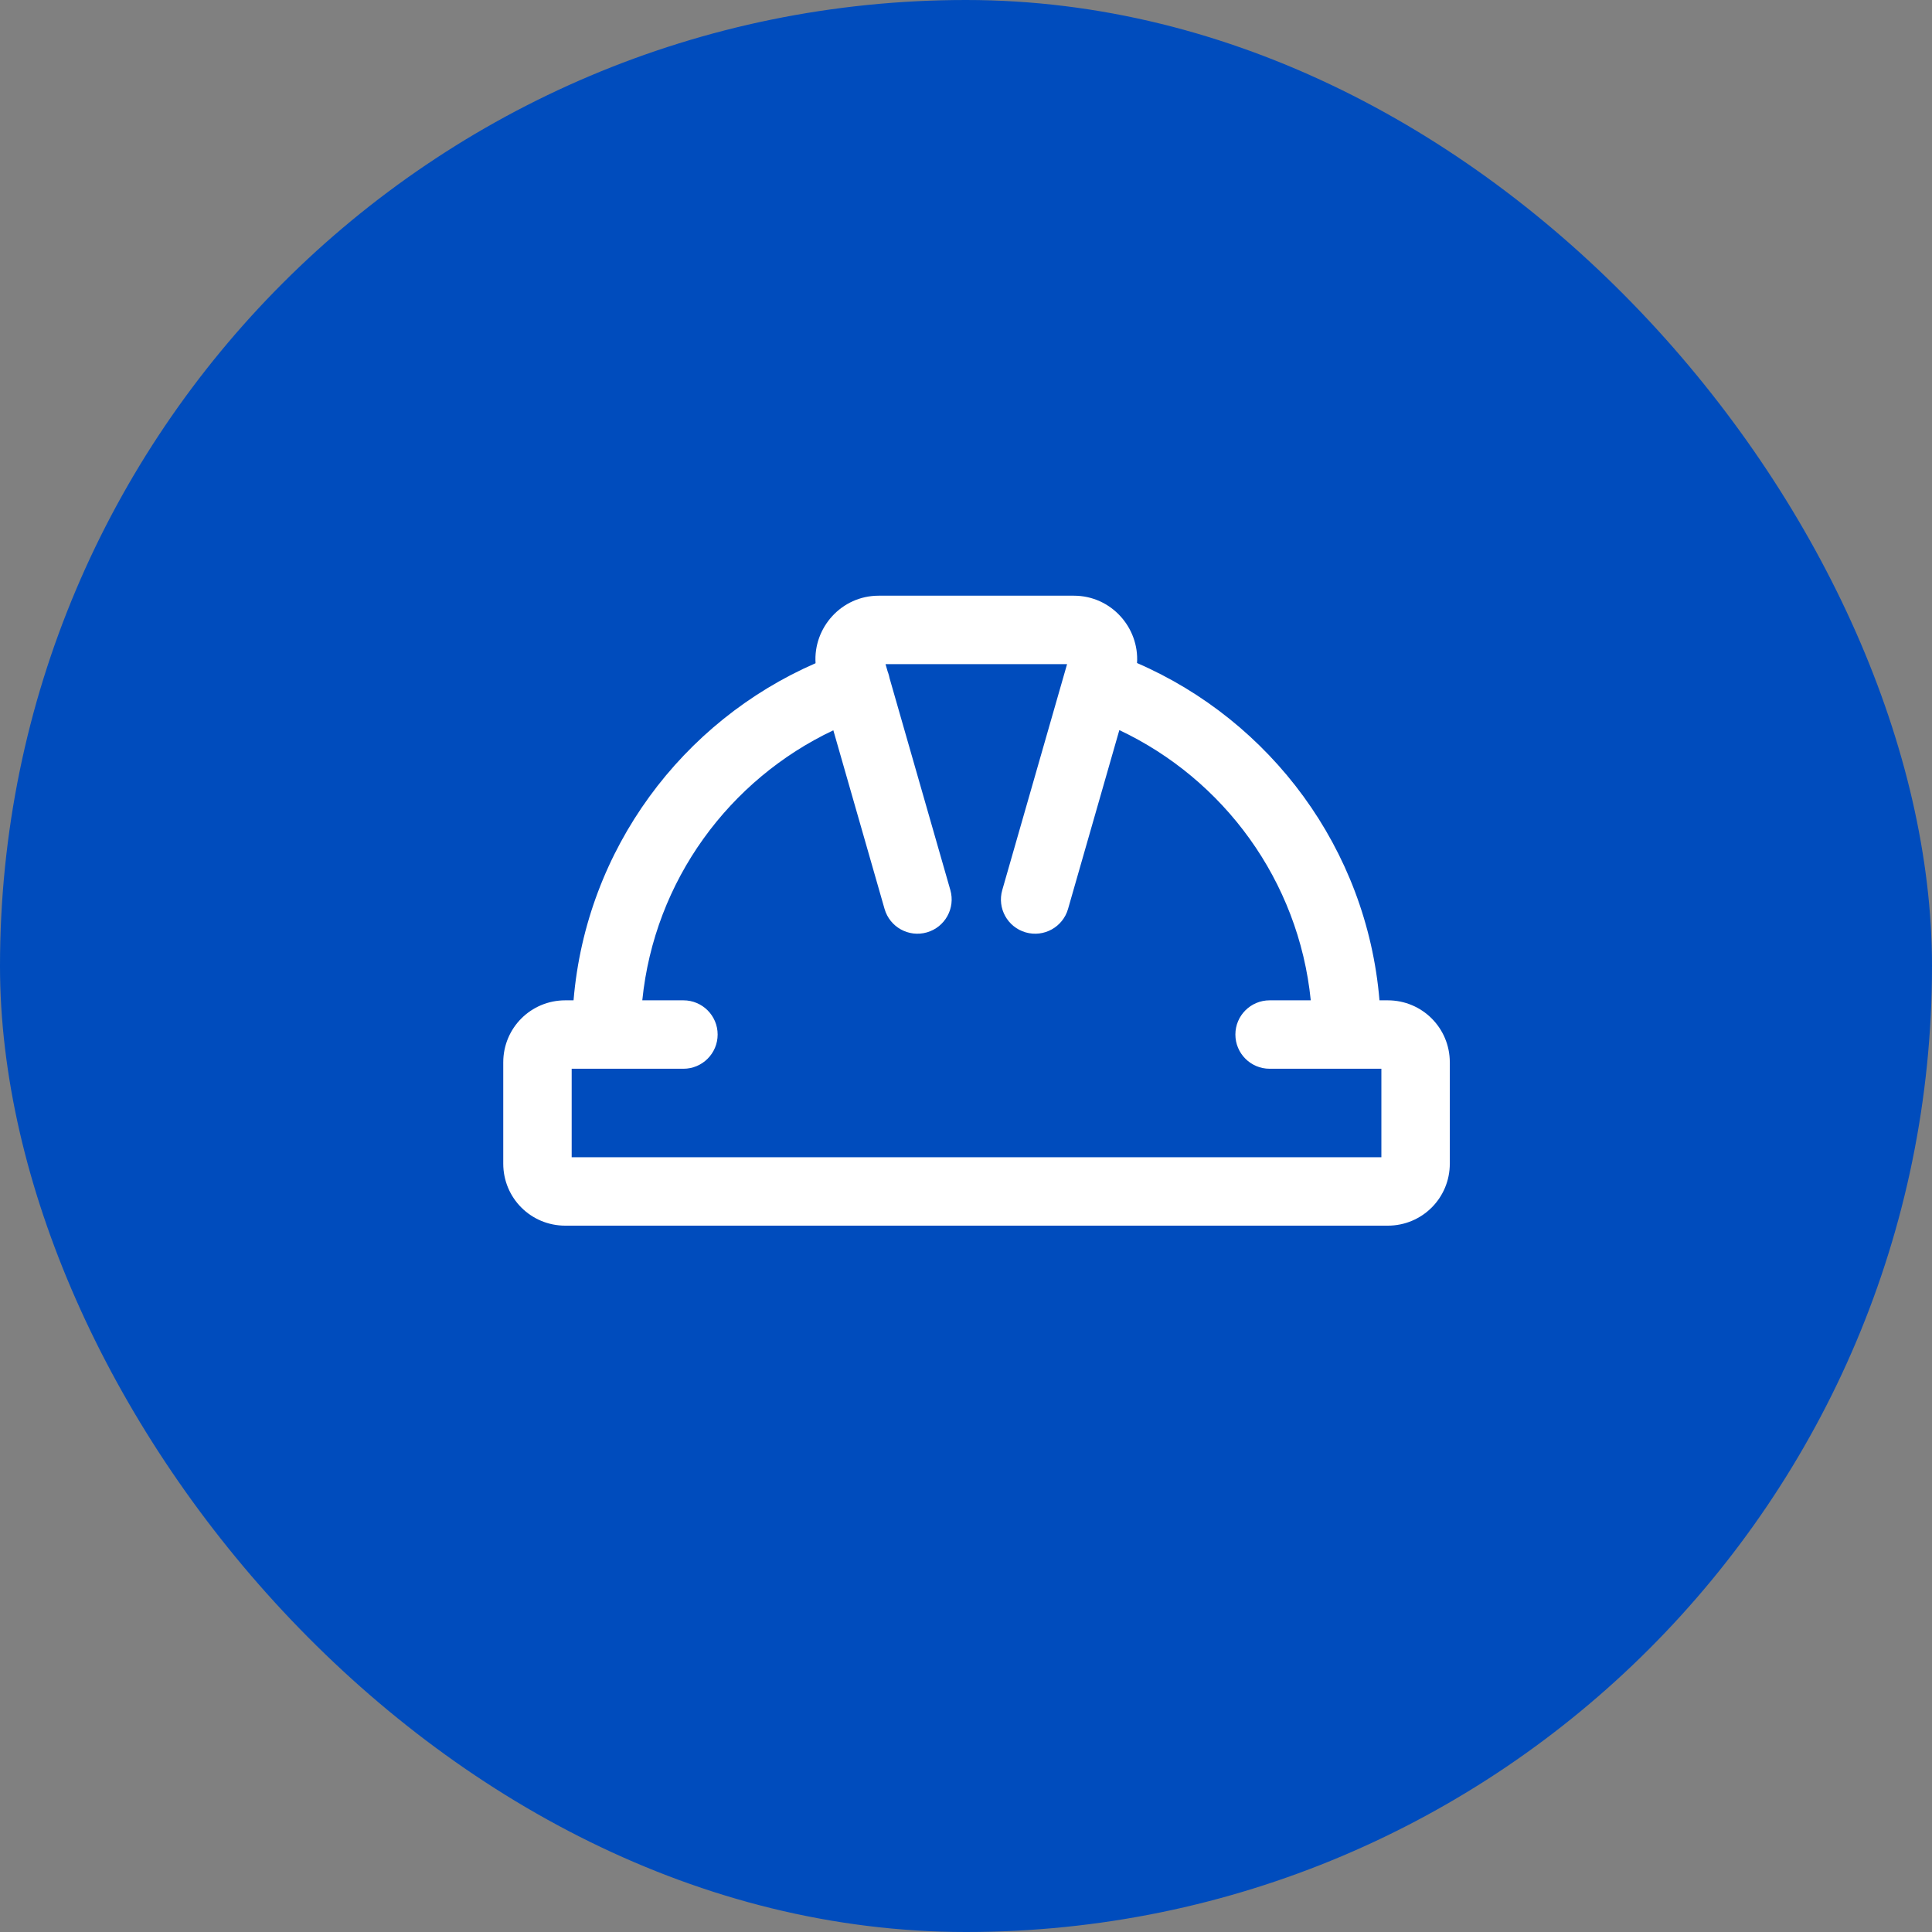
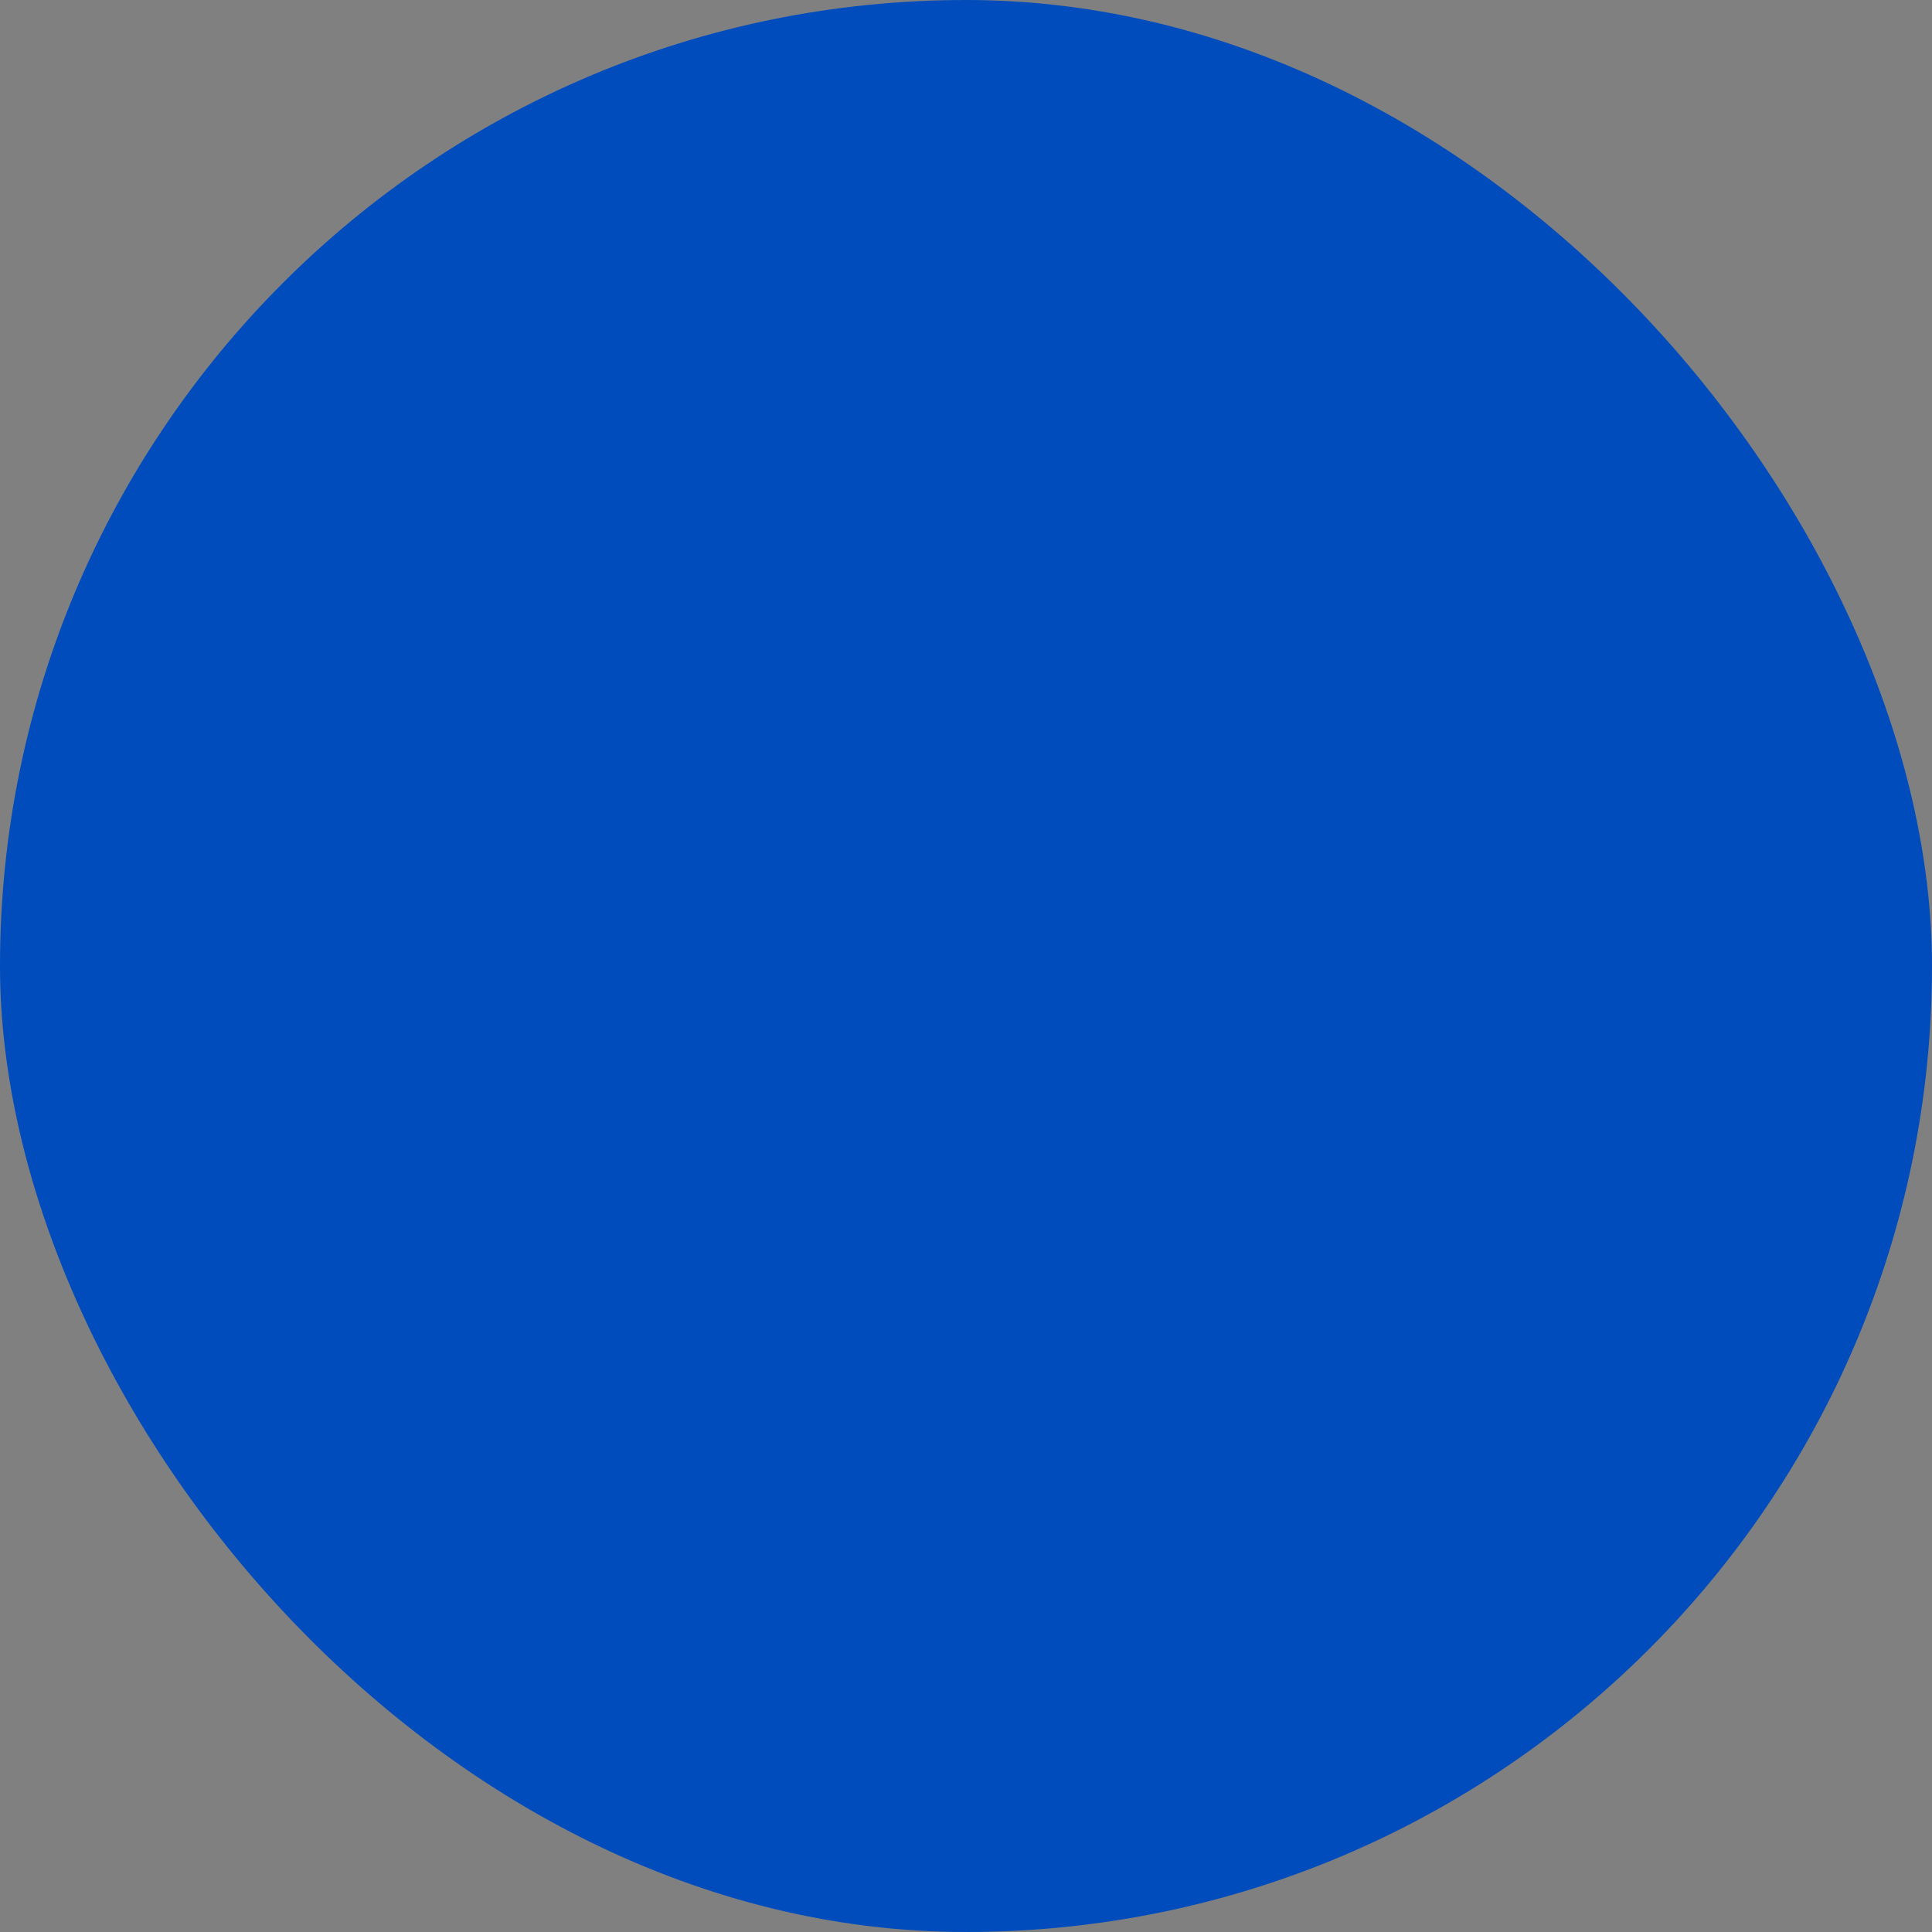
<svg xmlns="http://www.w3.org/2000/svg" width="60" height="60" viewBox="0 0 60 60" fill="none">
  <rect x="0" y="0" width="60" height="60" fill="#808080" stroke="none" />
  <rect width="60" height="60" rx="30" fill="#004CBD" />
-   <path fill-rule="evenodd" clip-rule="evenodd" d="M25.328 20.597C25.255 19.494 26.13 18.5 27.288 18.5H33.351C34.507 18.5 35.382 19.49 35.312 20.591C39.454 22.389 42.447 26.354 42.841 31.066H43.098C44.166 31.066 45.025 31.924 45.025 32.992V36.138C45.025 37.206 44.166 38.064 43.098 38.064H17.556C16.487 38.064 15.629 37.206 15.629 36.138V32.992C15.629 31.924 16.487 31.066 17.556 31.066H17.812C18.206 26.36 21.193 22.398 25.328 20.597ZM25.88 22.68C22.647 24.21 20.322 27.349 19.947 31.066H21.225C21.811 31.066 22.287 31.541 22.287 32.128C22.287 32.715 21.811 33.191 21.225 33.191H17.754V35.939H42.9V33.191H39.429C38.842 33.191 38.366 32.715 38.366 32.128C38.366 31.541 38.842 31.066 39.429 31.066H40.707C40.331 27.344 38.001 24.202 34.762 22.674L33.169 28.228C33.007 28.792 32.418 29.118 31.854 28.956C31.29 28.794 30.964 28.206 31.126 27.642L33.139 20.625H27.501L27.567 20.855C27.573 20.87 27.578 20.886 27.584 20.901C27.602 20.954 27.616 21.007 27.626 21.06L29.514 27.642C29.675 28.206 29.349 28.794 28.785 28.956C28.221 29.118 27.633 28.792 27.471 28.228L25.88 22.68Z" fill="white" />
</svg>